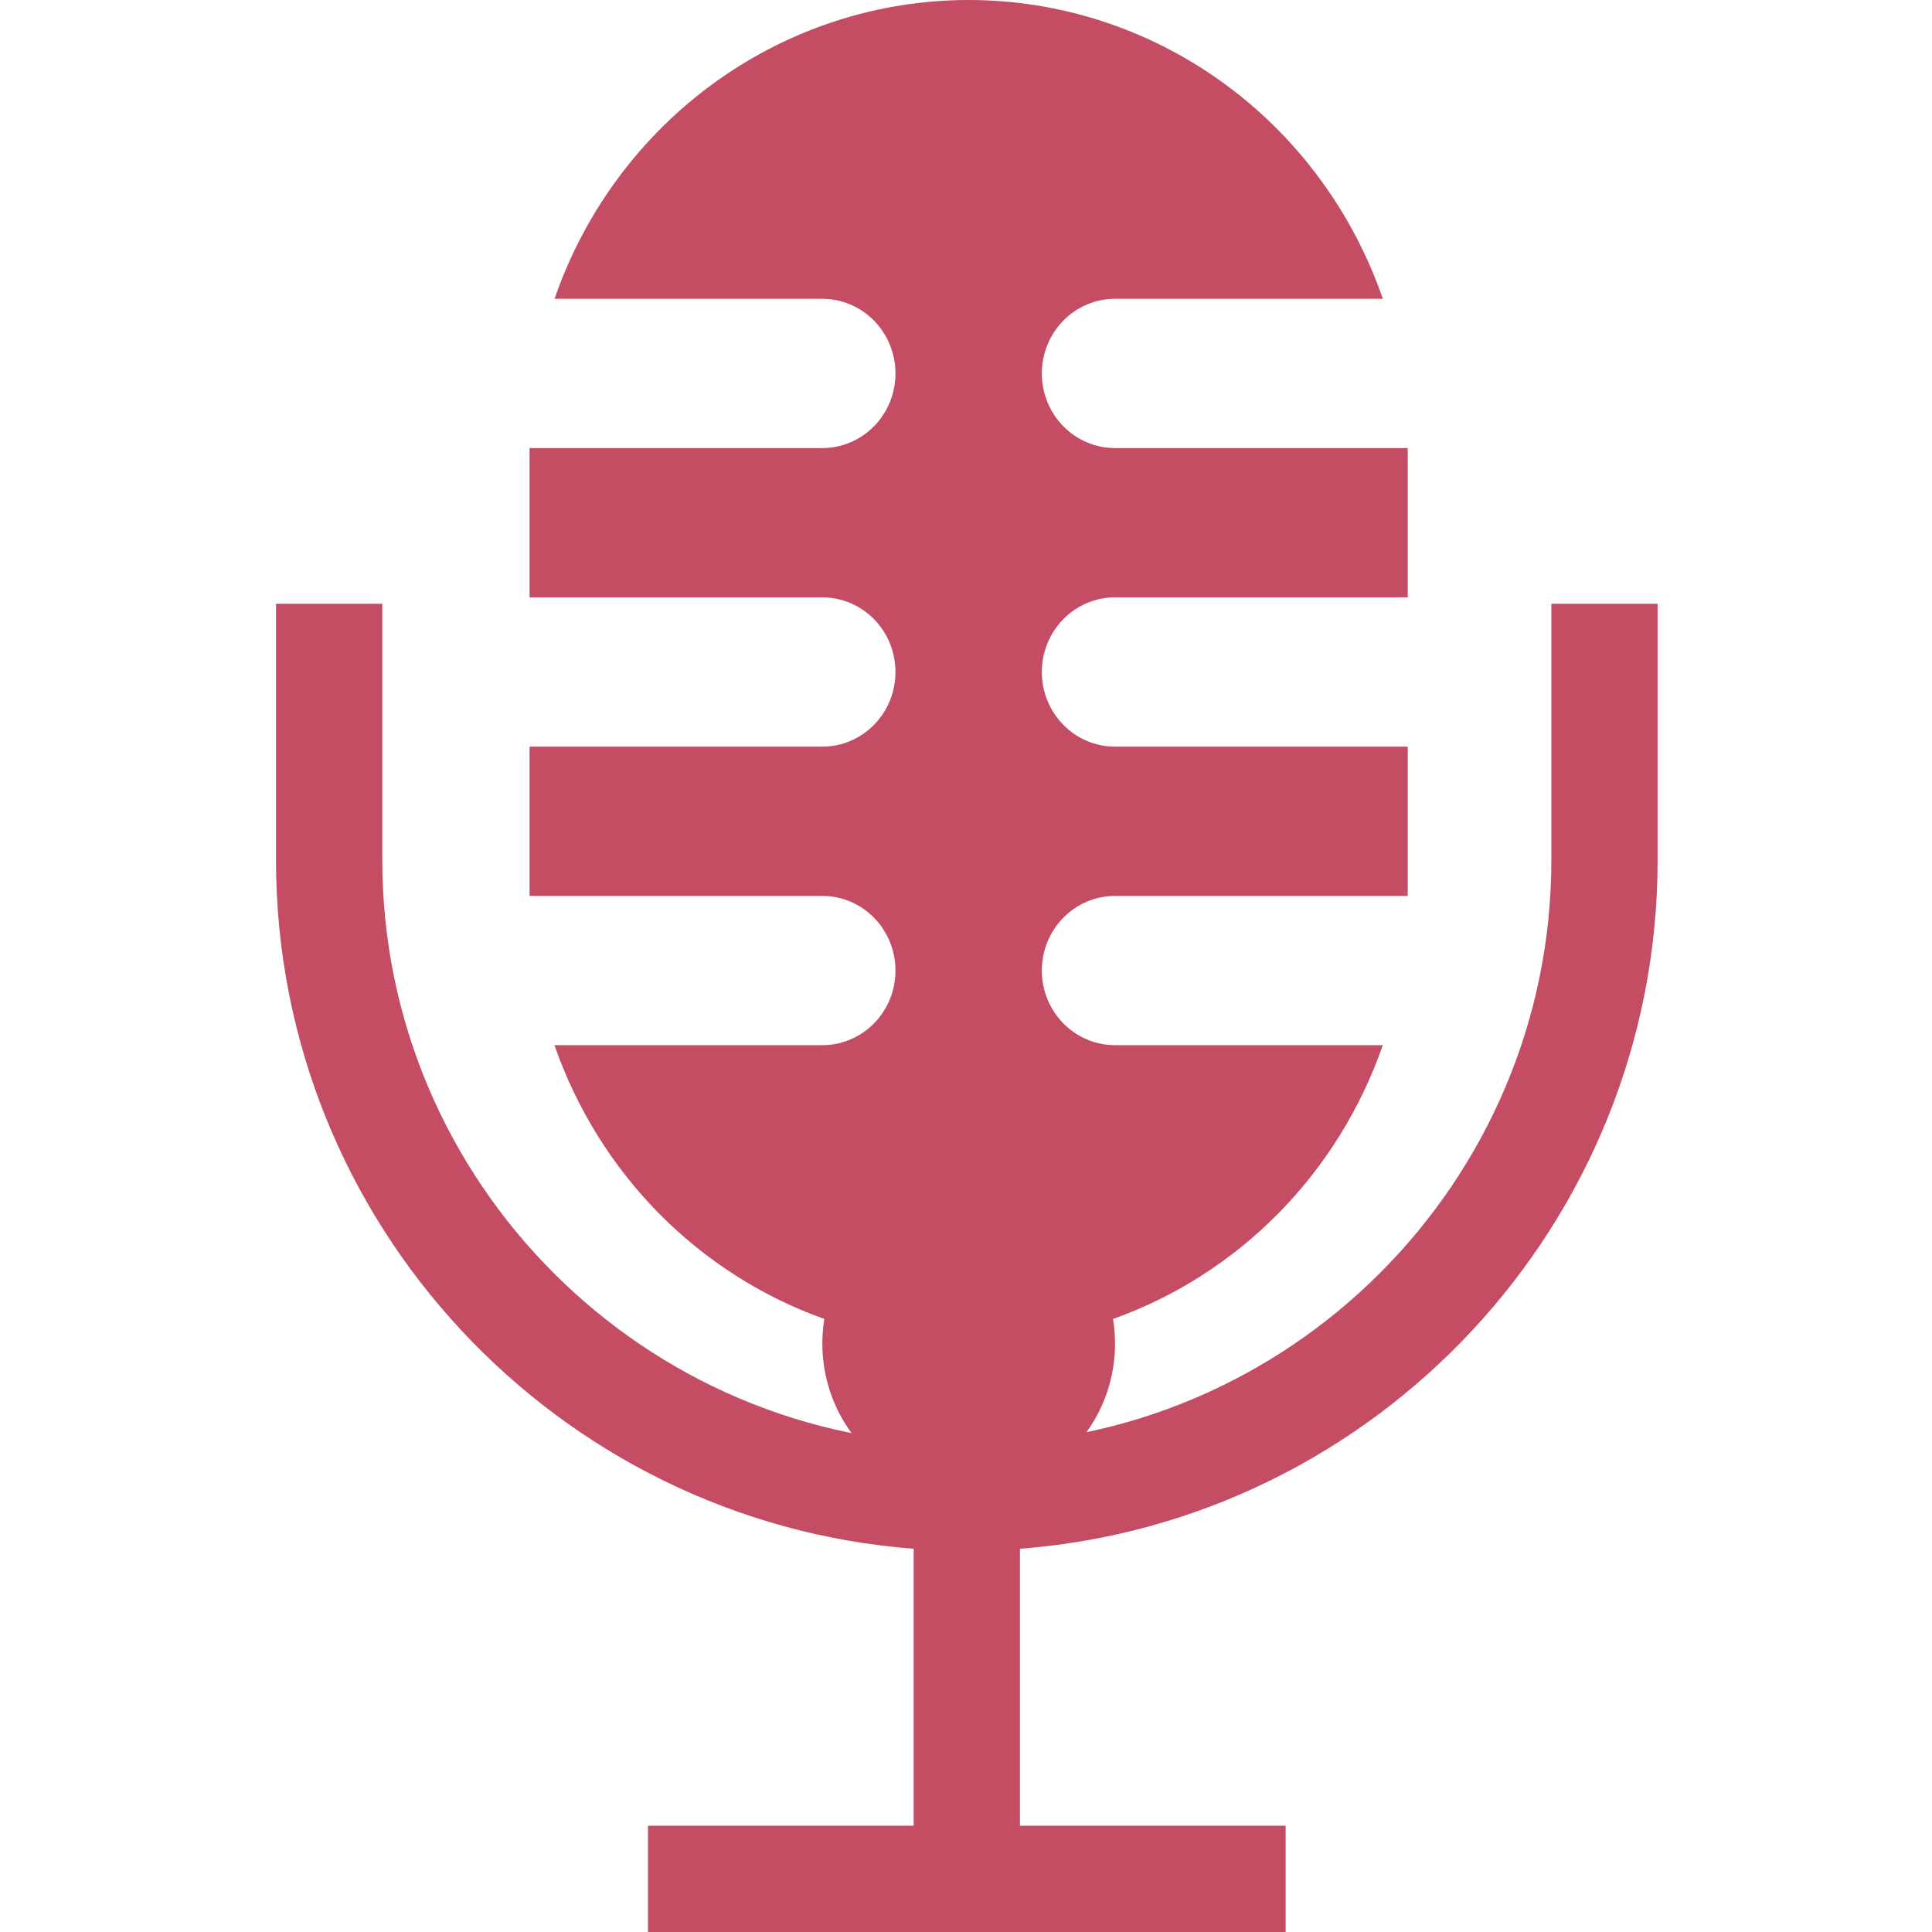
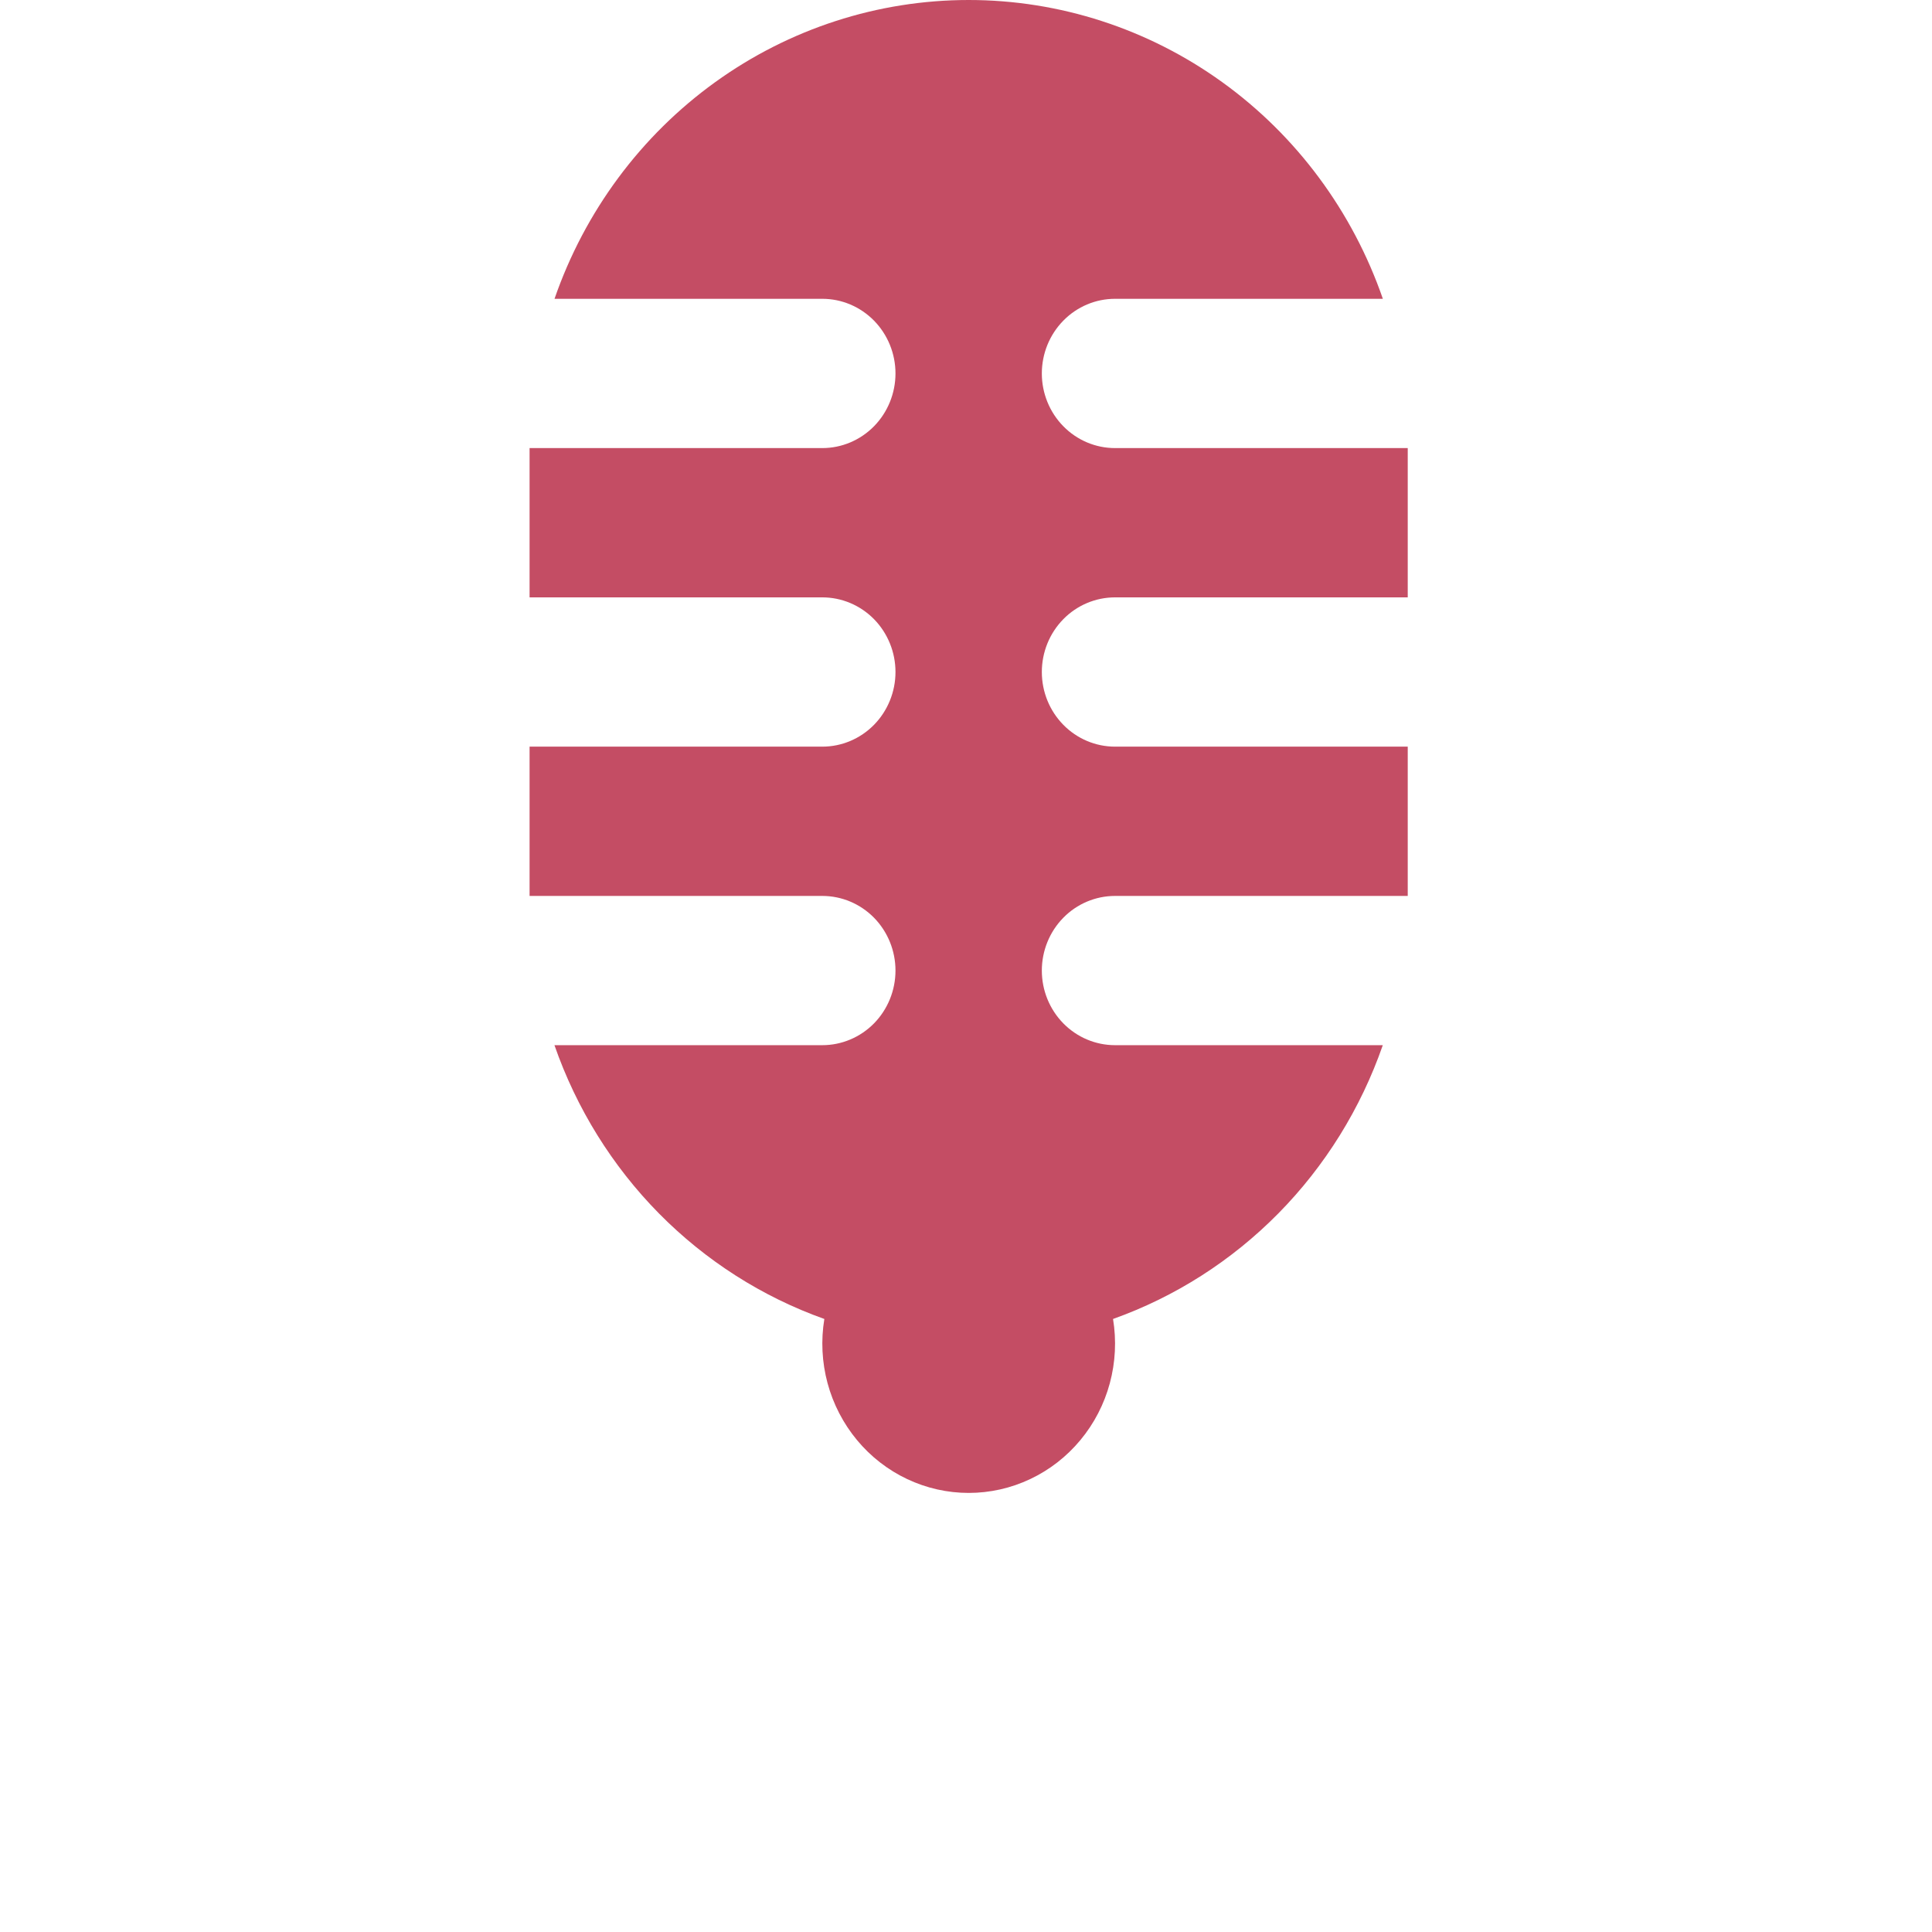
<svg xmlns="http://www.w3.org/2000/svg" width="56" height="56" viewBox="0 0 56 56" fill="none">
-   <path fill-rule="evenodd" clip-rule="evenodd" d="M11.081 17.5V24.927C11.081 34.267 18.683 41.87 28.024 41.87C37.364 41.87 44.967 34.267 44.967 24.927V17.5H48.047V24.927C48.047 35.449 39.888 44.102 29.564 44.892L29.564 52.919H37.265V56H18.782V52.919H26.483L26.483 44.892C16.159 44.102 8 35.449 8 24.927V17.5H11.081Z" fill="#C44D64" />
  <path d="M40.804 25.969H32.32C31.757 25.969 31.217 26.197 30.82 26.602C30.422 27.008 30.198 27.558 30.198 28.132C30.198 28.706 30.422 29.256 30.82 29.662C31.217 30.067 31.757 30.295 32.32 30.295H40.081C39.443 32.13 38.409 33.796 37.056 35.169C35.702 36.542 34.065 37.589 32.262 38.231C32.364 38.851 32.332 39.486 32.169 40.092C32.006 40.699 31.715 41.261 31.316 41.741C30.918 42.221 30.422 42.607 29.863 42.871C29.304 43.136 28.695 43.273 28.078 43.273C27.462 43.273 26.853 43.136 26.293 42.871C25.734 42.607 25.238 42.221 24.84 41.741C24.442 41.261 24.151 40.699 23.987 40.092C23.824 39.486 23.792 38.851 23.894 38.231C22.091 37.589 20.452 36.543 19.098 35.17C17.744 33.796 16.71 32.131 16.071 30.295H23.835C24.397 30.295 24.937 30.067 25.335 29.662C25.732 29.256 25.956 28.706 25.956 28.132C25.956 27.558 25.732 27.008 25.335 26.602C24.937 26.197 24.397 25.969 23.835 25.969H15.35V21.642H23.835C24.397 21.642 24.937 21.414 25.335 21.008C25.732 20.602 25.956 20.052 25.956 19.478C25.956 18.904 25.732 18.354 25.335 17.948C24.937 17.543 24.397 17.315 23.835 17.315H15.35V12.988H23.835C24.397 12.988 24.937 12.76 25.335 12.354C25.732 11.949 25.956 11.398 25.956 10.825C25.956 10.251 25.732 9.701 25.335 9.295C24.937 8.889 24.397 8.661 23.835 8.661H16.073C16.95 6.128 18.576 3.935 20.726 2.384C22.876 0.833 25.445 0 28.078 0C30.712 0 33.281 0.833 35.431 2.384C37.581 3.935 39.206 6.128 40.083 8.661H32.32C31.757 8.661 31.217 8.889 30.82 9.295C30.422 9.701 30.198 10.251 30.198 10.825C30.198 11.398 30.422 11.949 30.82 12.354C31.217 12.76 31.757 12.988 32.32 12.988H40.804V17.315H32.32C31.757 17.315 31.217 17.543 30.82 17.948C30.422 18.354 30.198 18.904 30.198 19.478C30.198 20.052 30.422 20.602 30.82 21.008C31.217 21.414 31.757 21.642 32.32 21.642H40.804V25.969Z" fill="#C44D64" />
</svg>